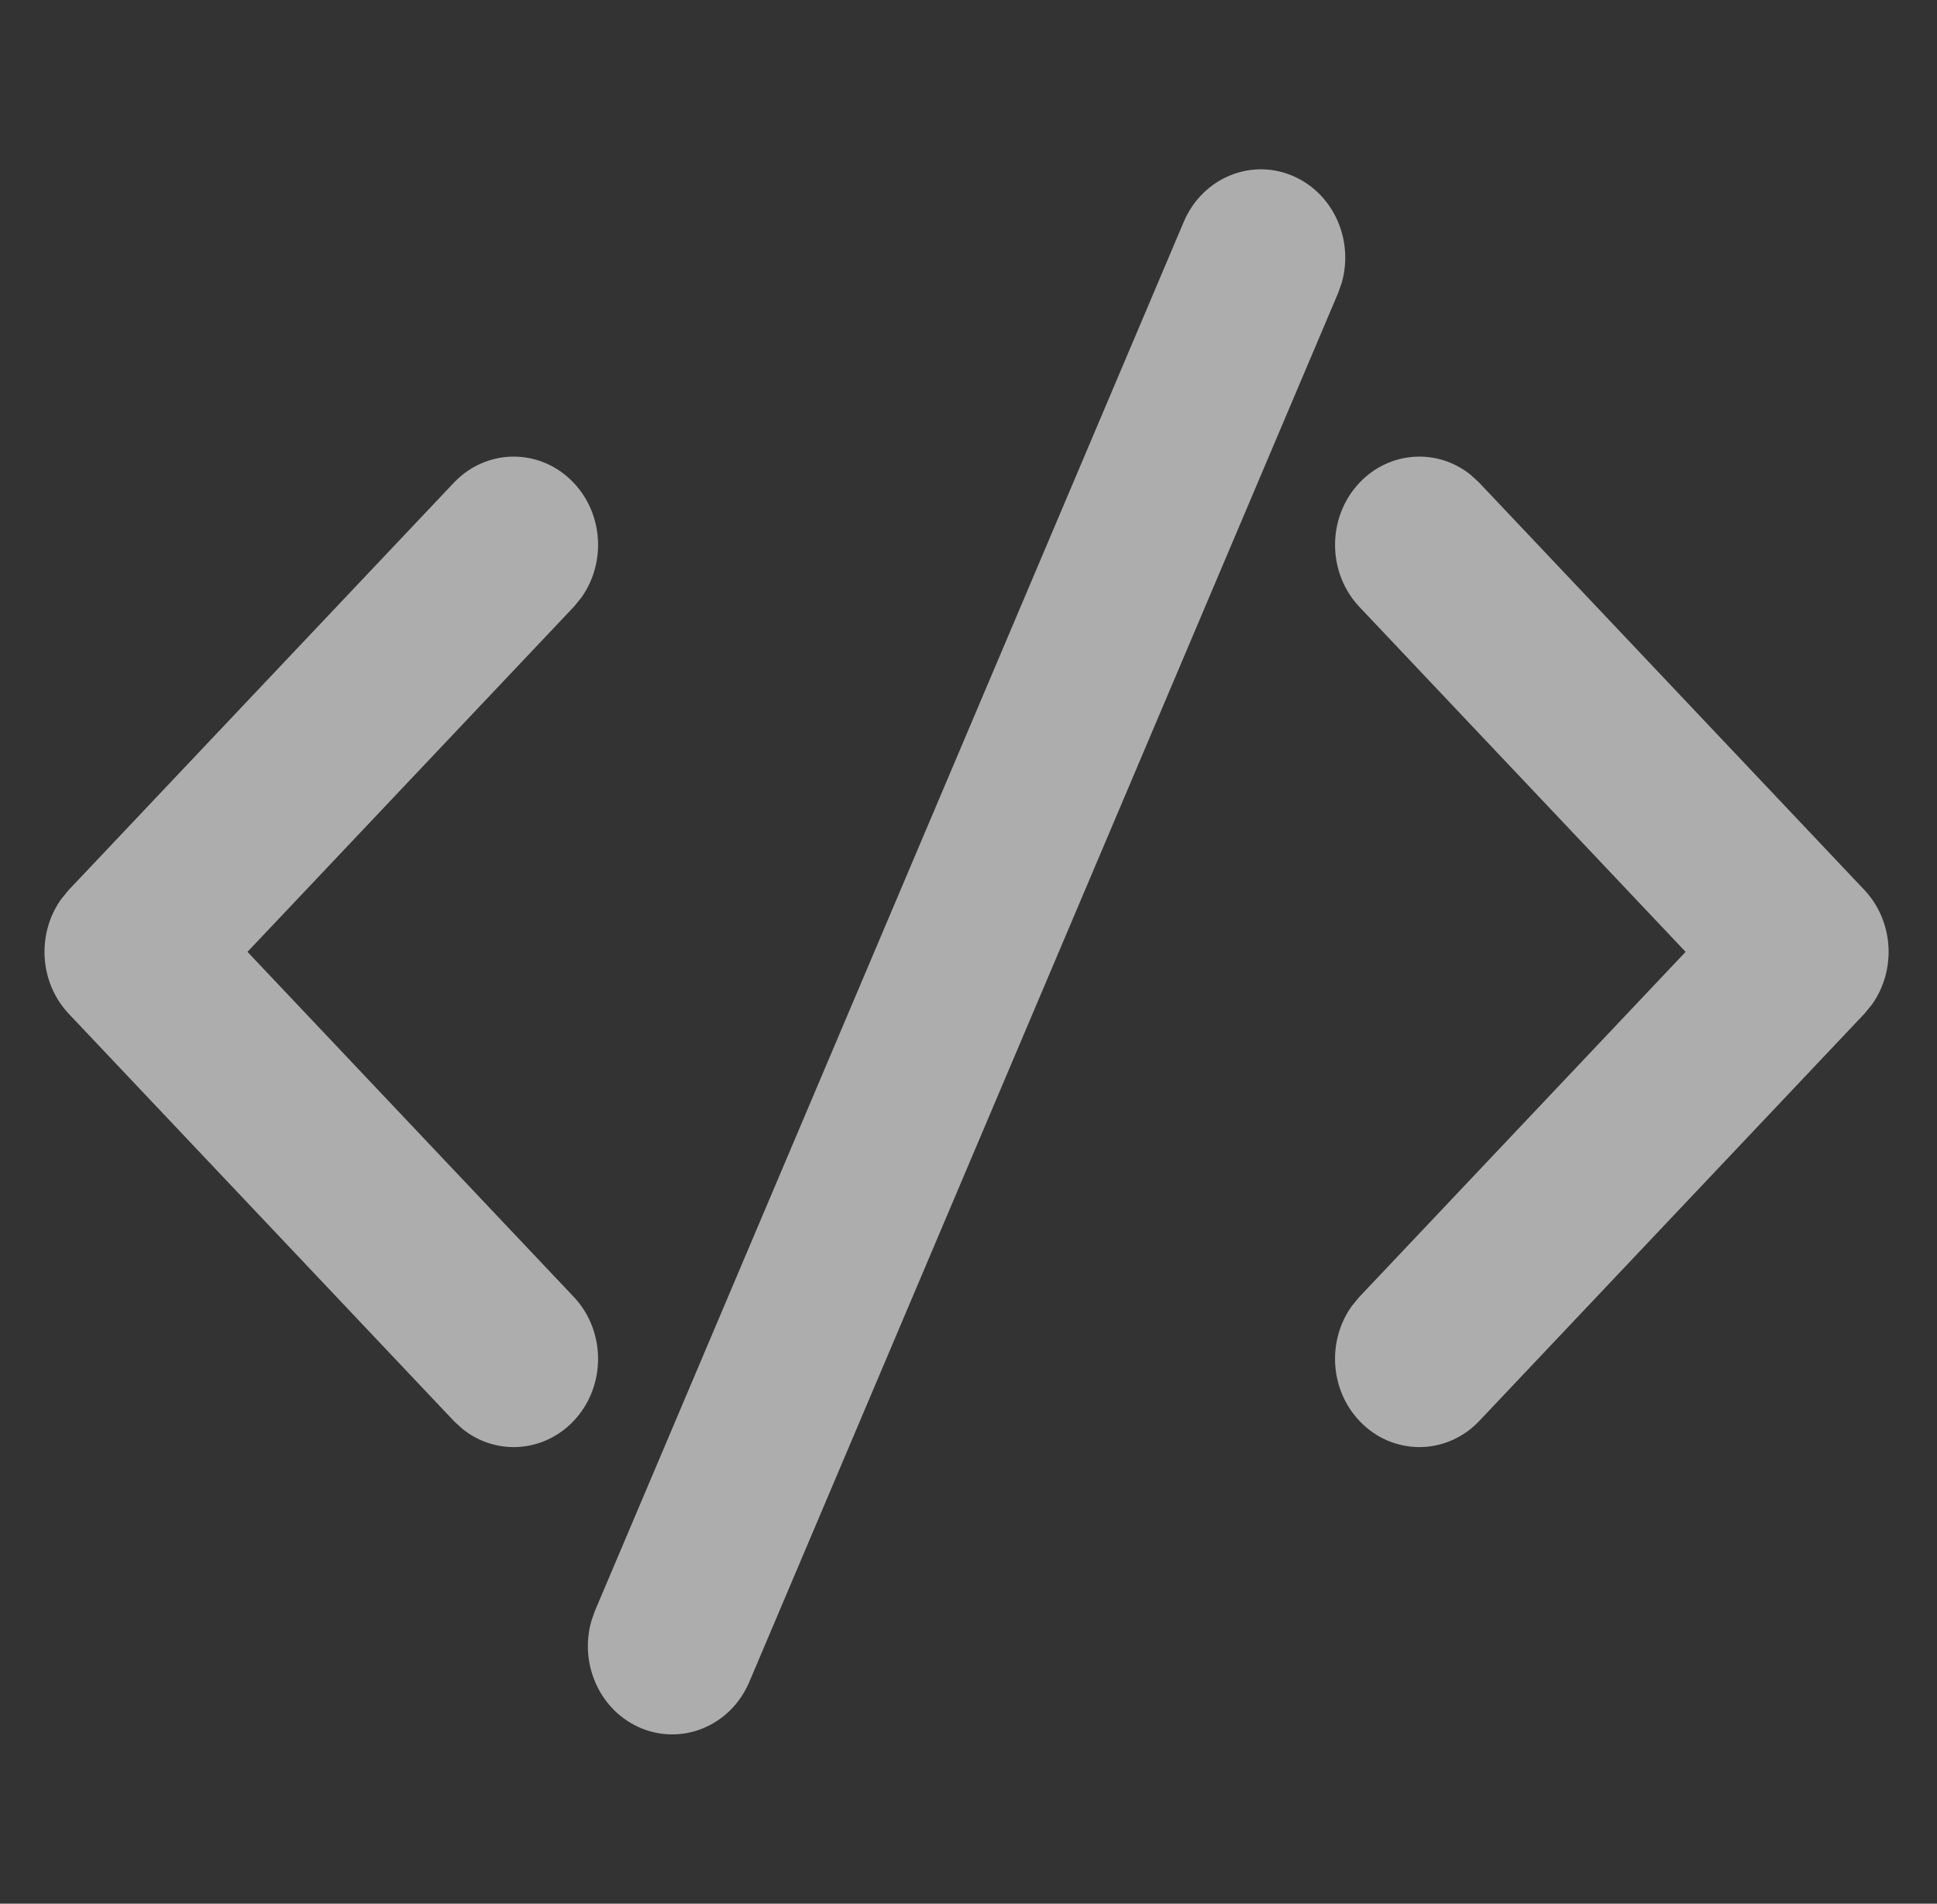
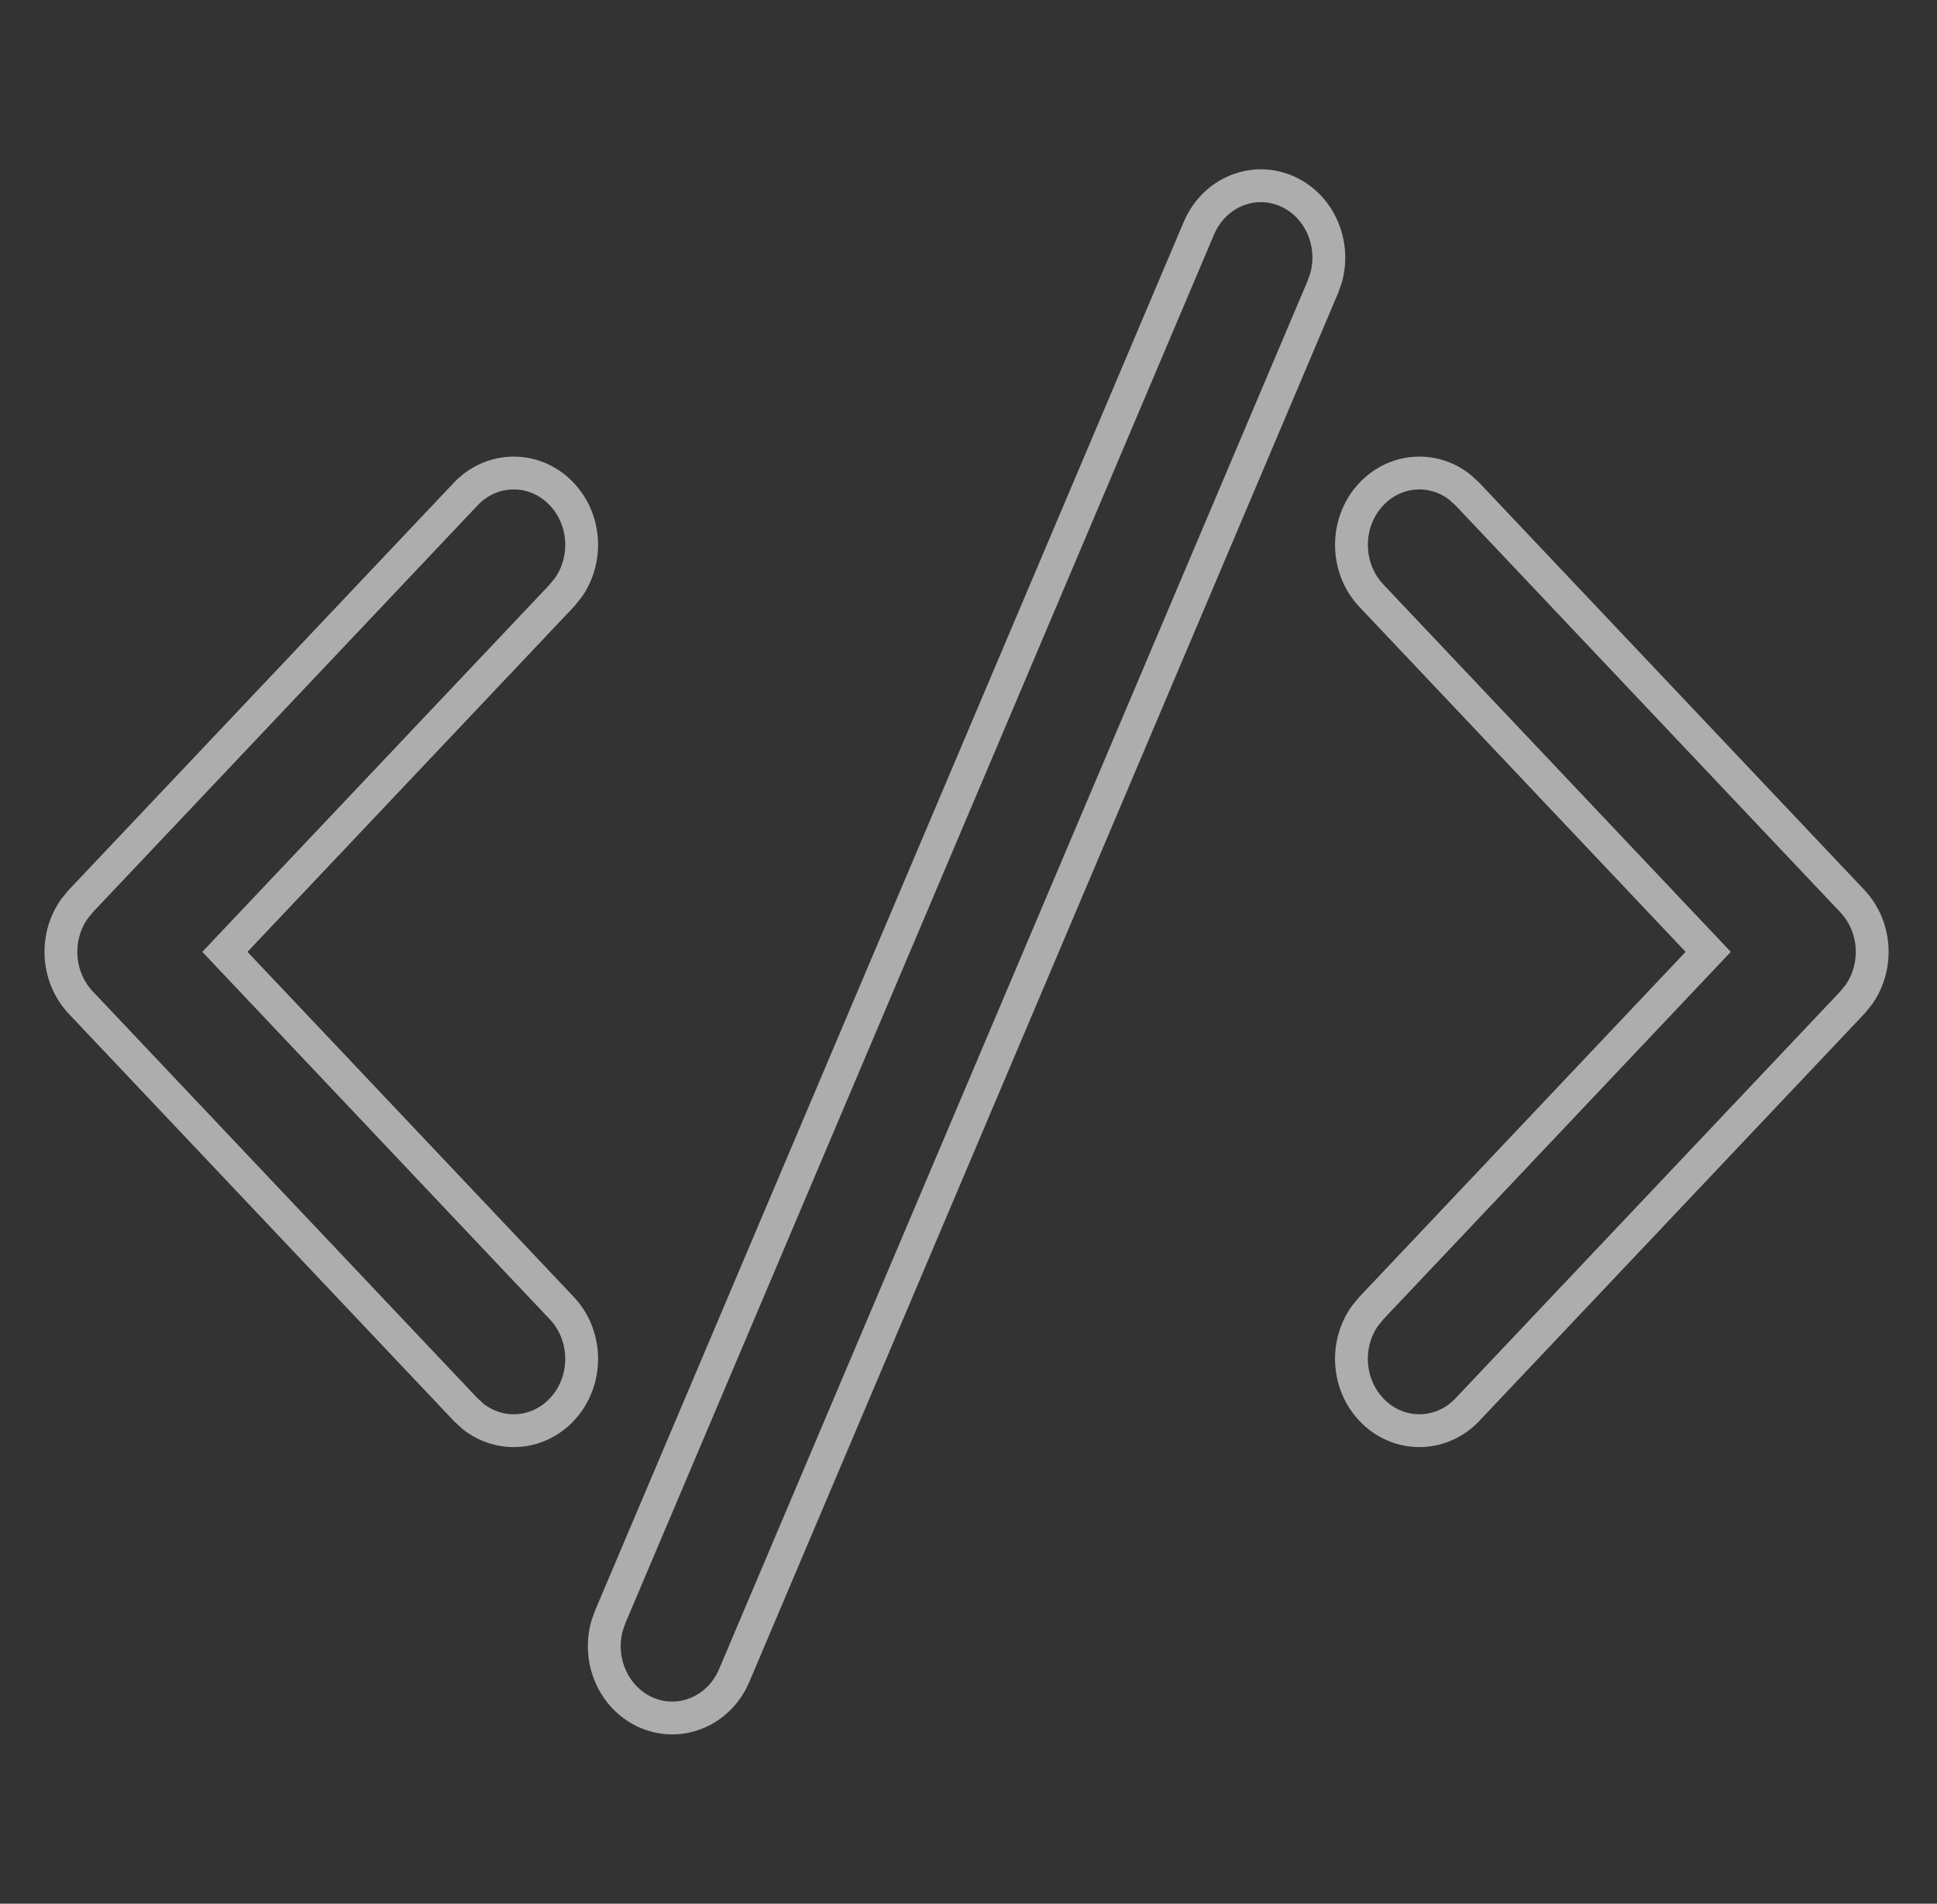
<svg xmlns="http://www.w3.org/2000/svg" width="59" height="58" viewBox="0 0 59 58" fill="none">
  <rect x="0" y="0" width="59" height="58" fill="#333333" stroke="none" />
  <g opacity="0.6">
-     <path d="M18.588 49.258L36.518 6.952C36.986 5.849 38.21 5.356 39.252 5.851C40.208 6.304 40.68 7.429 40.392 8.463L40.294 8.742L22.363 51.048C21.896 52.151 20.672 52.644 19.629 52.15C18.674 51.696 18.202 50.571 18.49 49.537L18.588 49.258L36.518 6.952L18.588 49.258ZM2.461 27.453L14.185 15.053C14.993 14.198 16.303 14.198 17.111 15.053C17.846 15.83 17.912 17.045 17.311 17.902L17.111 18.148L6.85 29L17.111 39.853C17.919 40.707 17.919 42.093 17.111 42.947C16.377 43.724 15.227 43.795 14.417 43.159L14.185 42.947L2.461 30.547C1.727 29.77 1.66 28.555 2.261 27.698L2.461 27.453L14.185 15.053L2.461 27.453ZM41.771 15.053C42.505 14.276 43.654 14.205 44.464 14.841L44.696 15.053L56.42 27.453C57.155 28.23 57.221 29.445 56.62 30.302L56.42 30.547L44.696 42.947C43.888 43.802 42.579 43.802 41.771 42.947C41.036 42.17 40.969 40.955 41.57 40.098L41.771 39.853L52.031 29L41.771 18.148C40.963 17.293 40.963 15.907 41.771 15.053Z" fill="white" />
    <path d="M18.588 49.258L36.518 6.952C36.986 5.849 38.21 5.356 39.252 5.851C40.208 6.304 40.68 7.429 40.392 8.463L40.294 8.742L22.363 51.048C21.896 52.151 20.672 52.644 19.629 52.15C18.674 51.696 18.202 50.571 18.49 49.537L18.588 49.258ZM18.588 49.258L36.518 6.952L18.588 49.258ZM2.461 27.453L14.185 15.053C14.993 14.198 16.303 14.198 17.111 15.053C17.846 15.83 17.912 17.045 17.311 17.902L17.111 18.148L6.85 29L17.111 39.853C17.919 40.707 17.919 42.093 17.111 42.947C16.377 43.724 15.227 43.795 14.417 43.159L14.185 42.947L2.461 30.547C1.727 29.77 1.66 28.555 2.261 27.698L2.461 27.453ZM2.461 27.453L14.185 15.053L2.461 27.453ZM41.771 15.053C42.505 14.276 43.654 14.205 44.464 14.841L44.696 15.053L56.42 27.453C57.155 28.23 57.221 29.445 56.62 30.302L56.42 30.547L44.696 42.947C43.888 43.802 42.579 43.802 41.771 42.947C41.036 42.17 40.969 40.955 41.57 40.098L41.771 39.853L52.031 29L41.771 18.148C40.963 17.293 40.963 15.907 41.771 15.053Z" stroke="white" />
  </g>
</svg>